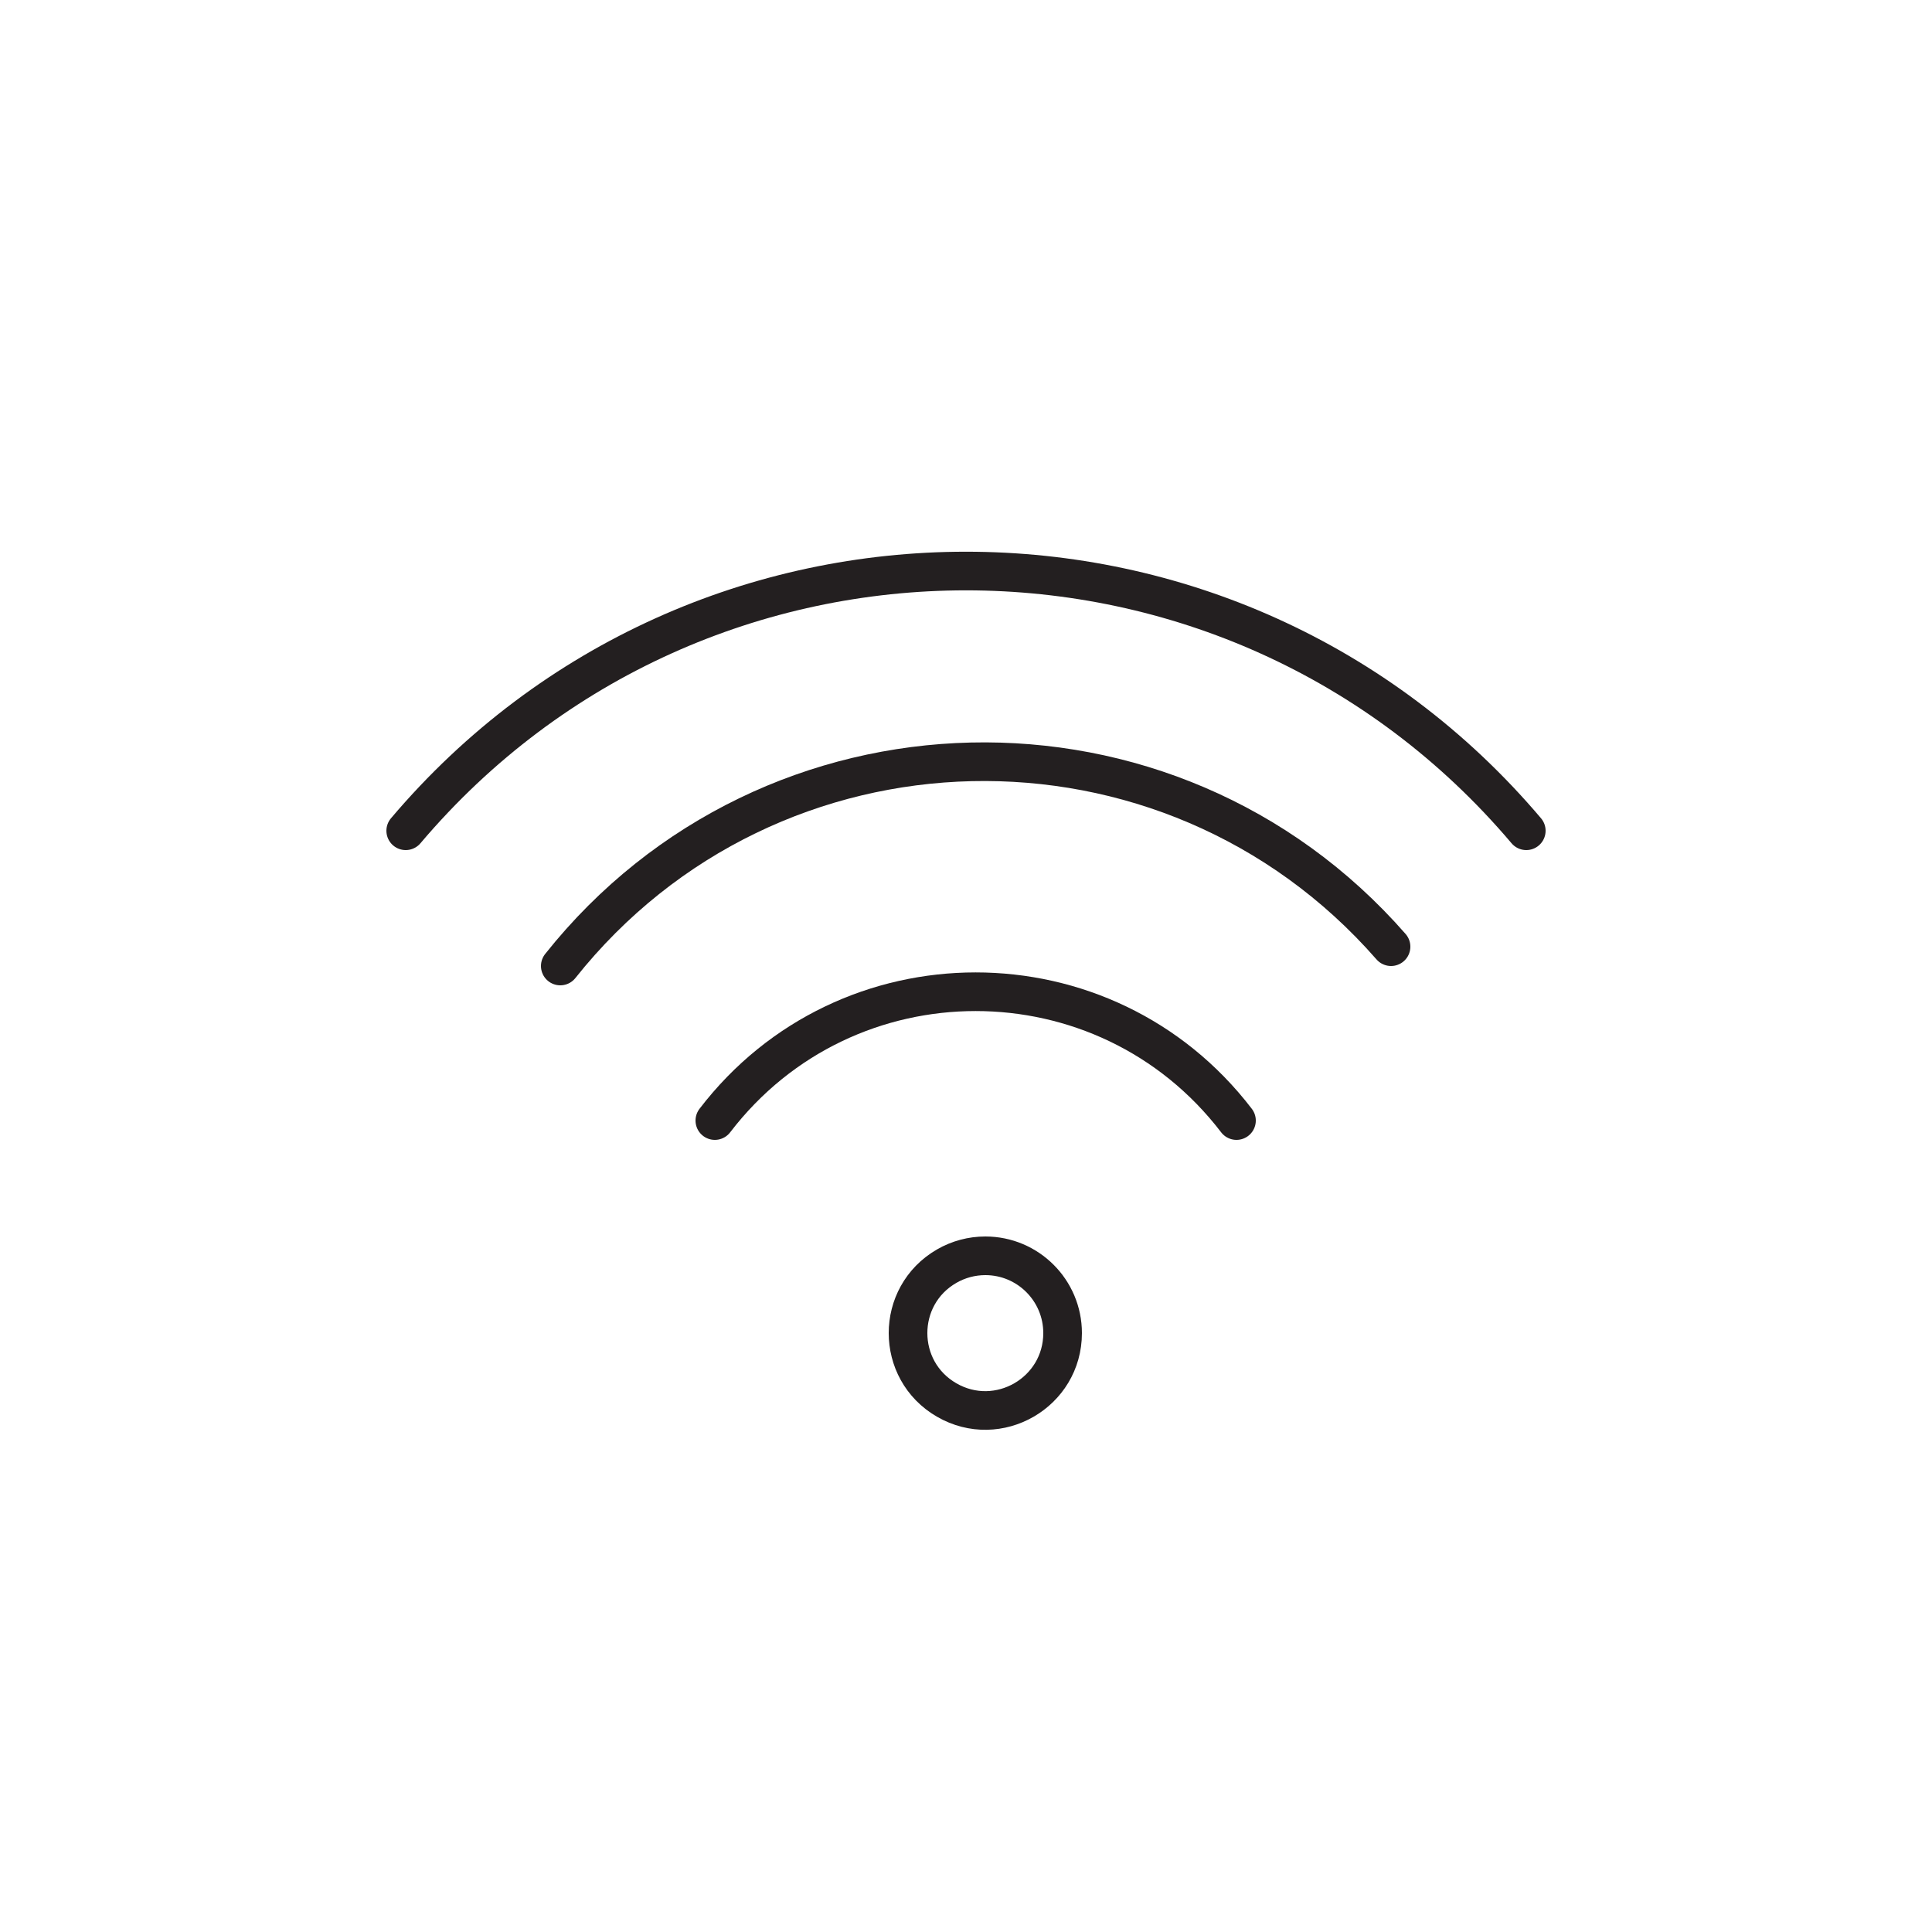
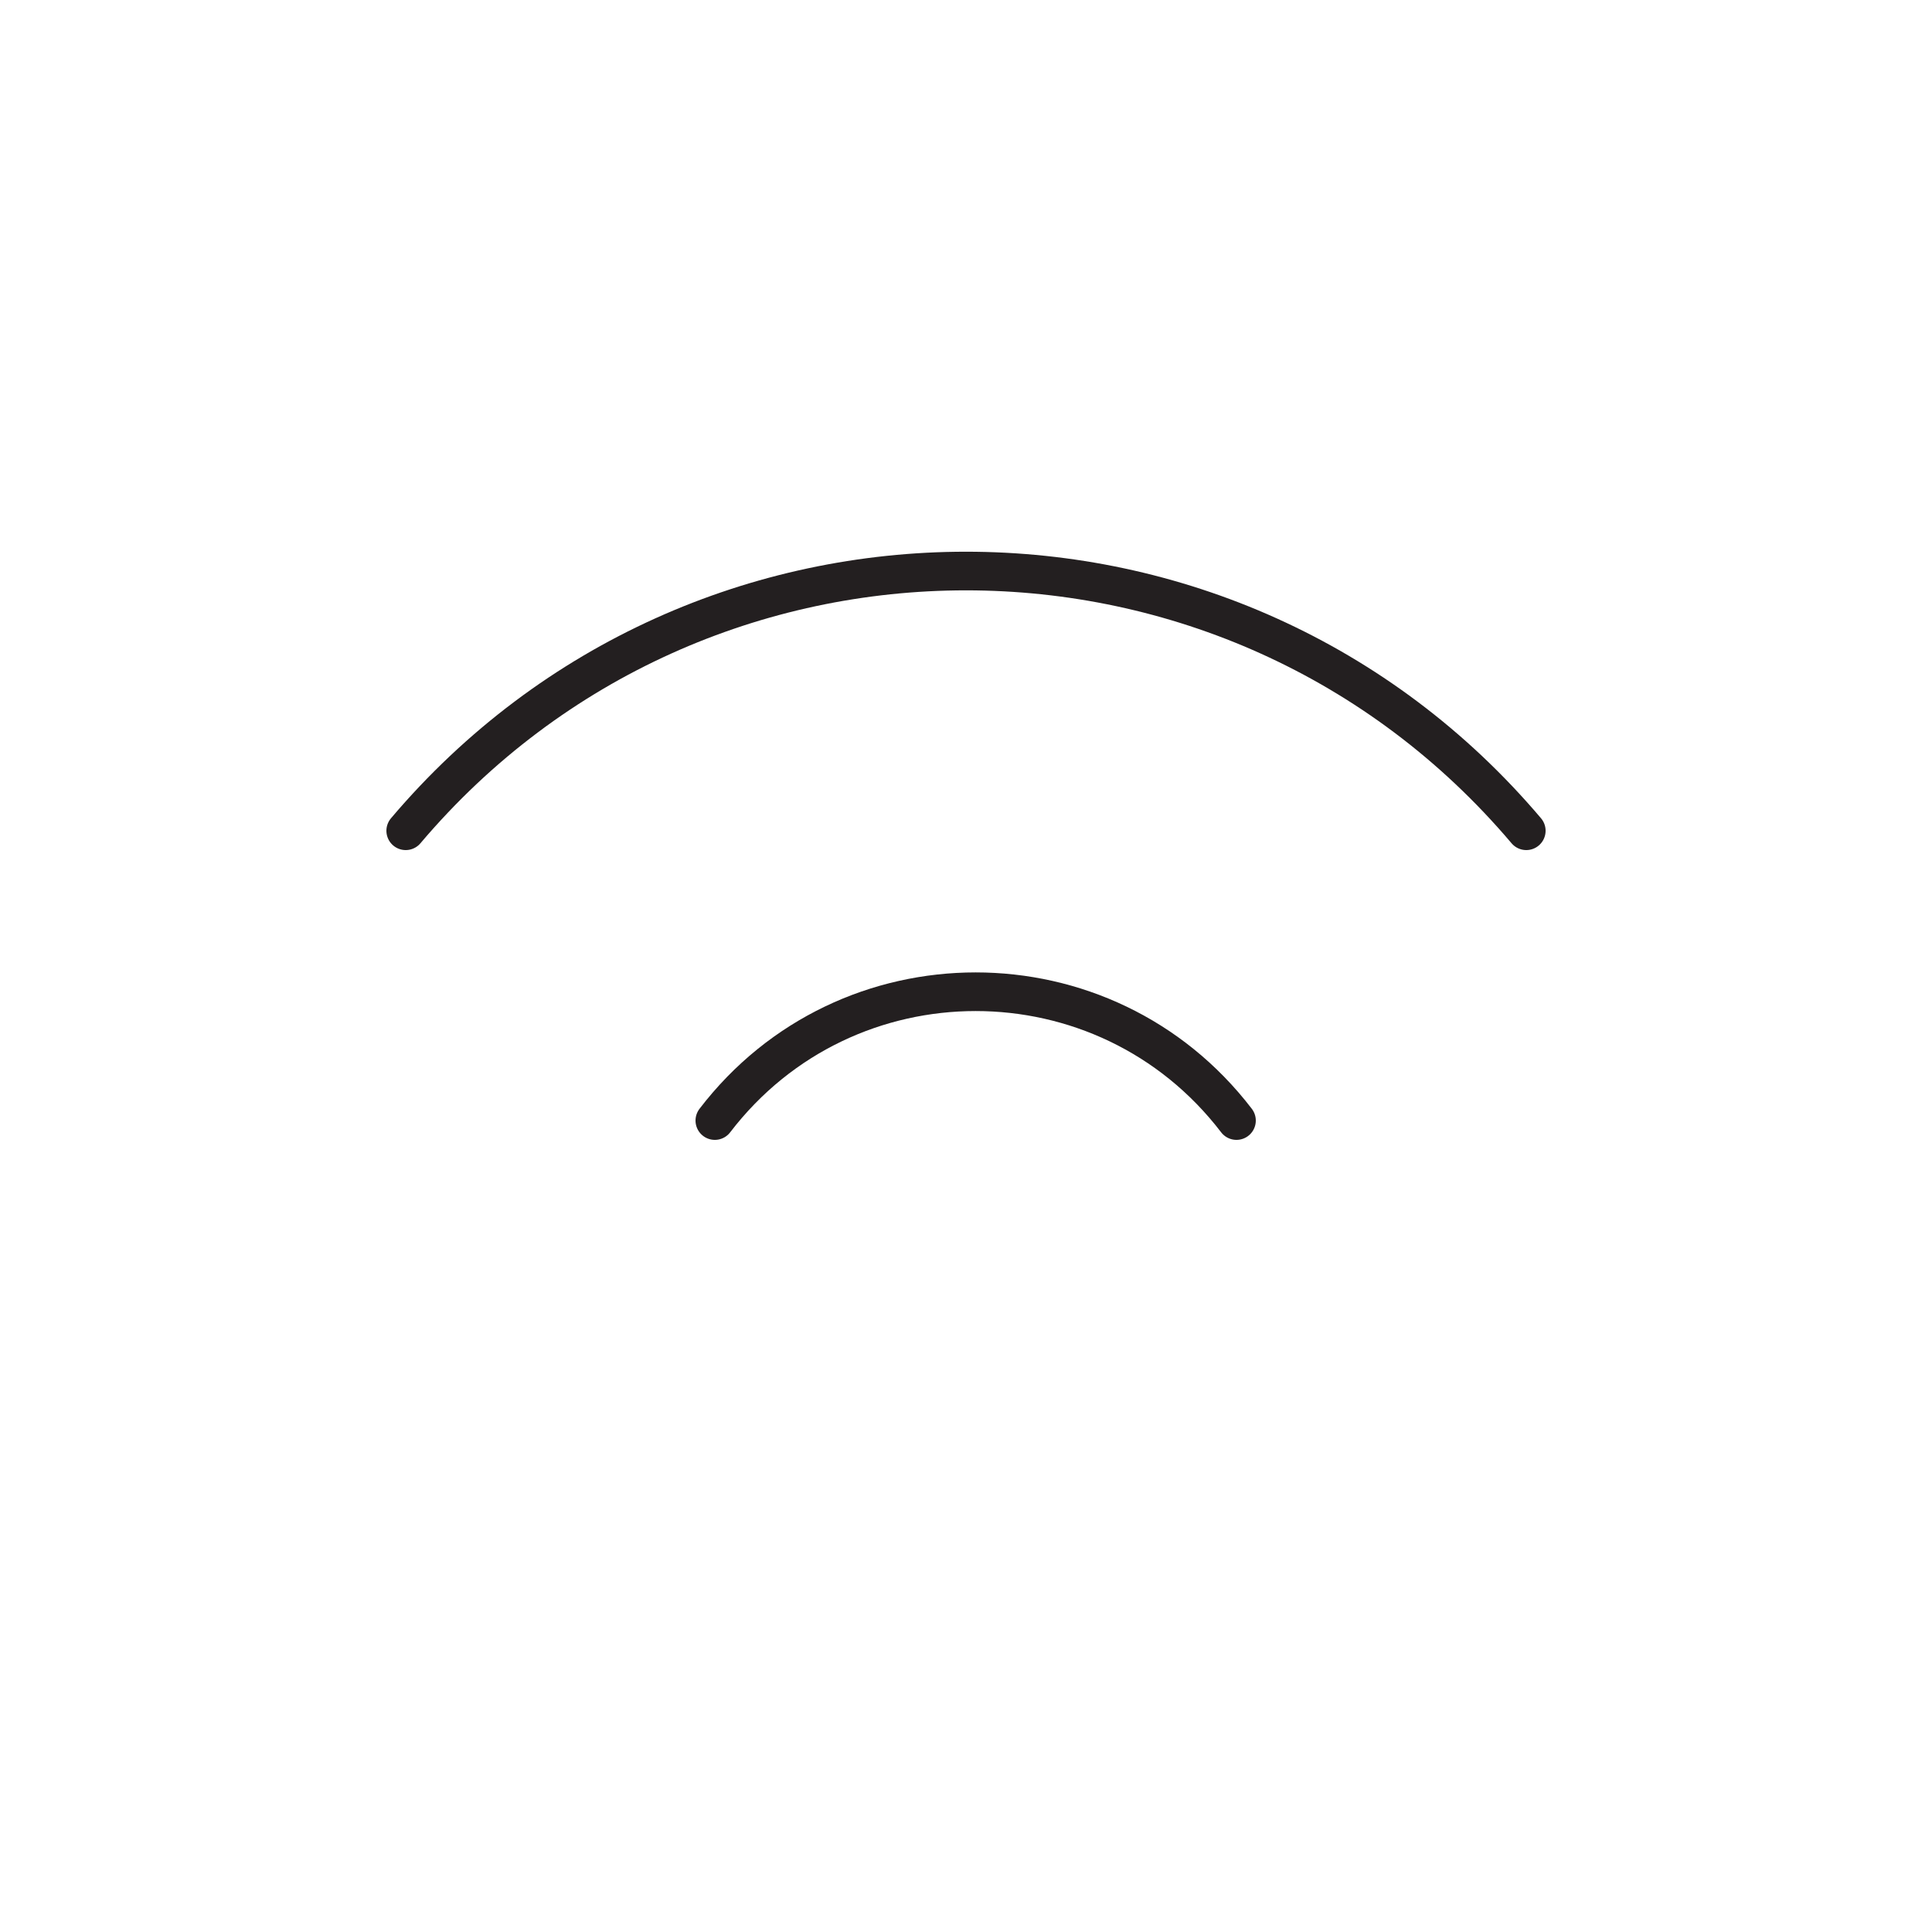
<svg xmlns="http://www.w3.org/2000/svg" viewBox="0 0 100.00 100.00" data-guides="{&quot;vertical&quot;:[],&quot;horizontal&quot;:[]}">
  <ellipse color="rgb(51, 51, 51)" fill="" cx="50" cy="50" r="50" id="tSvg9426c71890" title="Ellipse 7" fill-opacity="0" stroke="none" stroke-opacity="1" rx="50" ry="50" style="transform: rotate(0deg); transform-origin: 50px 50px;" />
-   <path fill="" stroke="rgb(35, 31, 32)" fill-opacity="0" stroke-width="2" stroke-opacity="1" color="rgb(51, 51, 51)" stroke-linecap="round" stroke-linejoin="round" id="tSvg3a26dcc8bd" title="Path 13" d="M55 69C55 72.079 51.667 74.004 49 72.464C46.333 70.924 46.333 67.076 49 65.536C49.608 65.185 50.298 65 51 65C53.209 65 55 66.791 55 69Z" />
  <path fill="" stroke="rgb(35, 31, 32)" fill-opacity="0" stroke-width="2" stroke-opacity="1" color="rgb(51, 51, 51)" stroke-linecap="round" stroke-linejoin="round" id="tSvg118fa6ba5bc" title="Path 14" d="M37 58C43.804 49.109 57.196 49.109 64 58" />
-   <path fill="" stroke="rgb(35, 31, 32)" fill-opacity="0" stroke-width="2" stroke-opacity="1" color="rgb(51, 51, 51)" stroke-linecap="round" stroke-linejoin="round" id="tSvg882301c7e1" title="Path 15" d="M29 50C39.879 36.317 60.497 35.838 72 49" />
  <path fill="" stroke="rgb(35, 31, 32)" fill-opacity="0" stroke-width="2" stroke-opacity="1" color="rgb(51, 51, 51)" stroke-linecap="round" stroke-linejoin="round" id="tSvg74b7c74f4f" title="Path 16" d="M21 43C36.178 25.075 63.822 25.075 79 43" />
  <defs />
</svg>